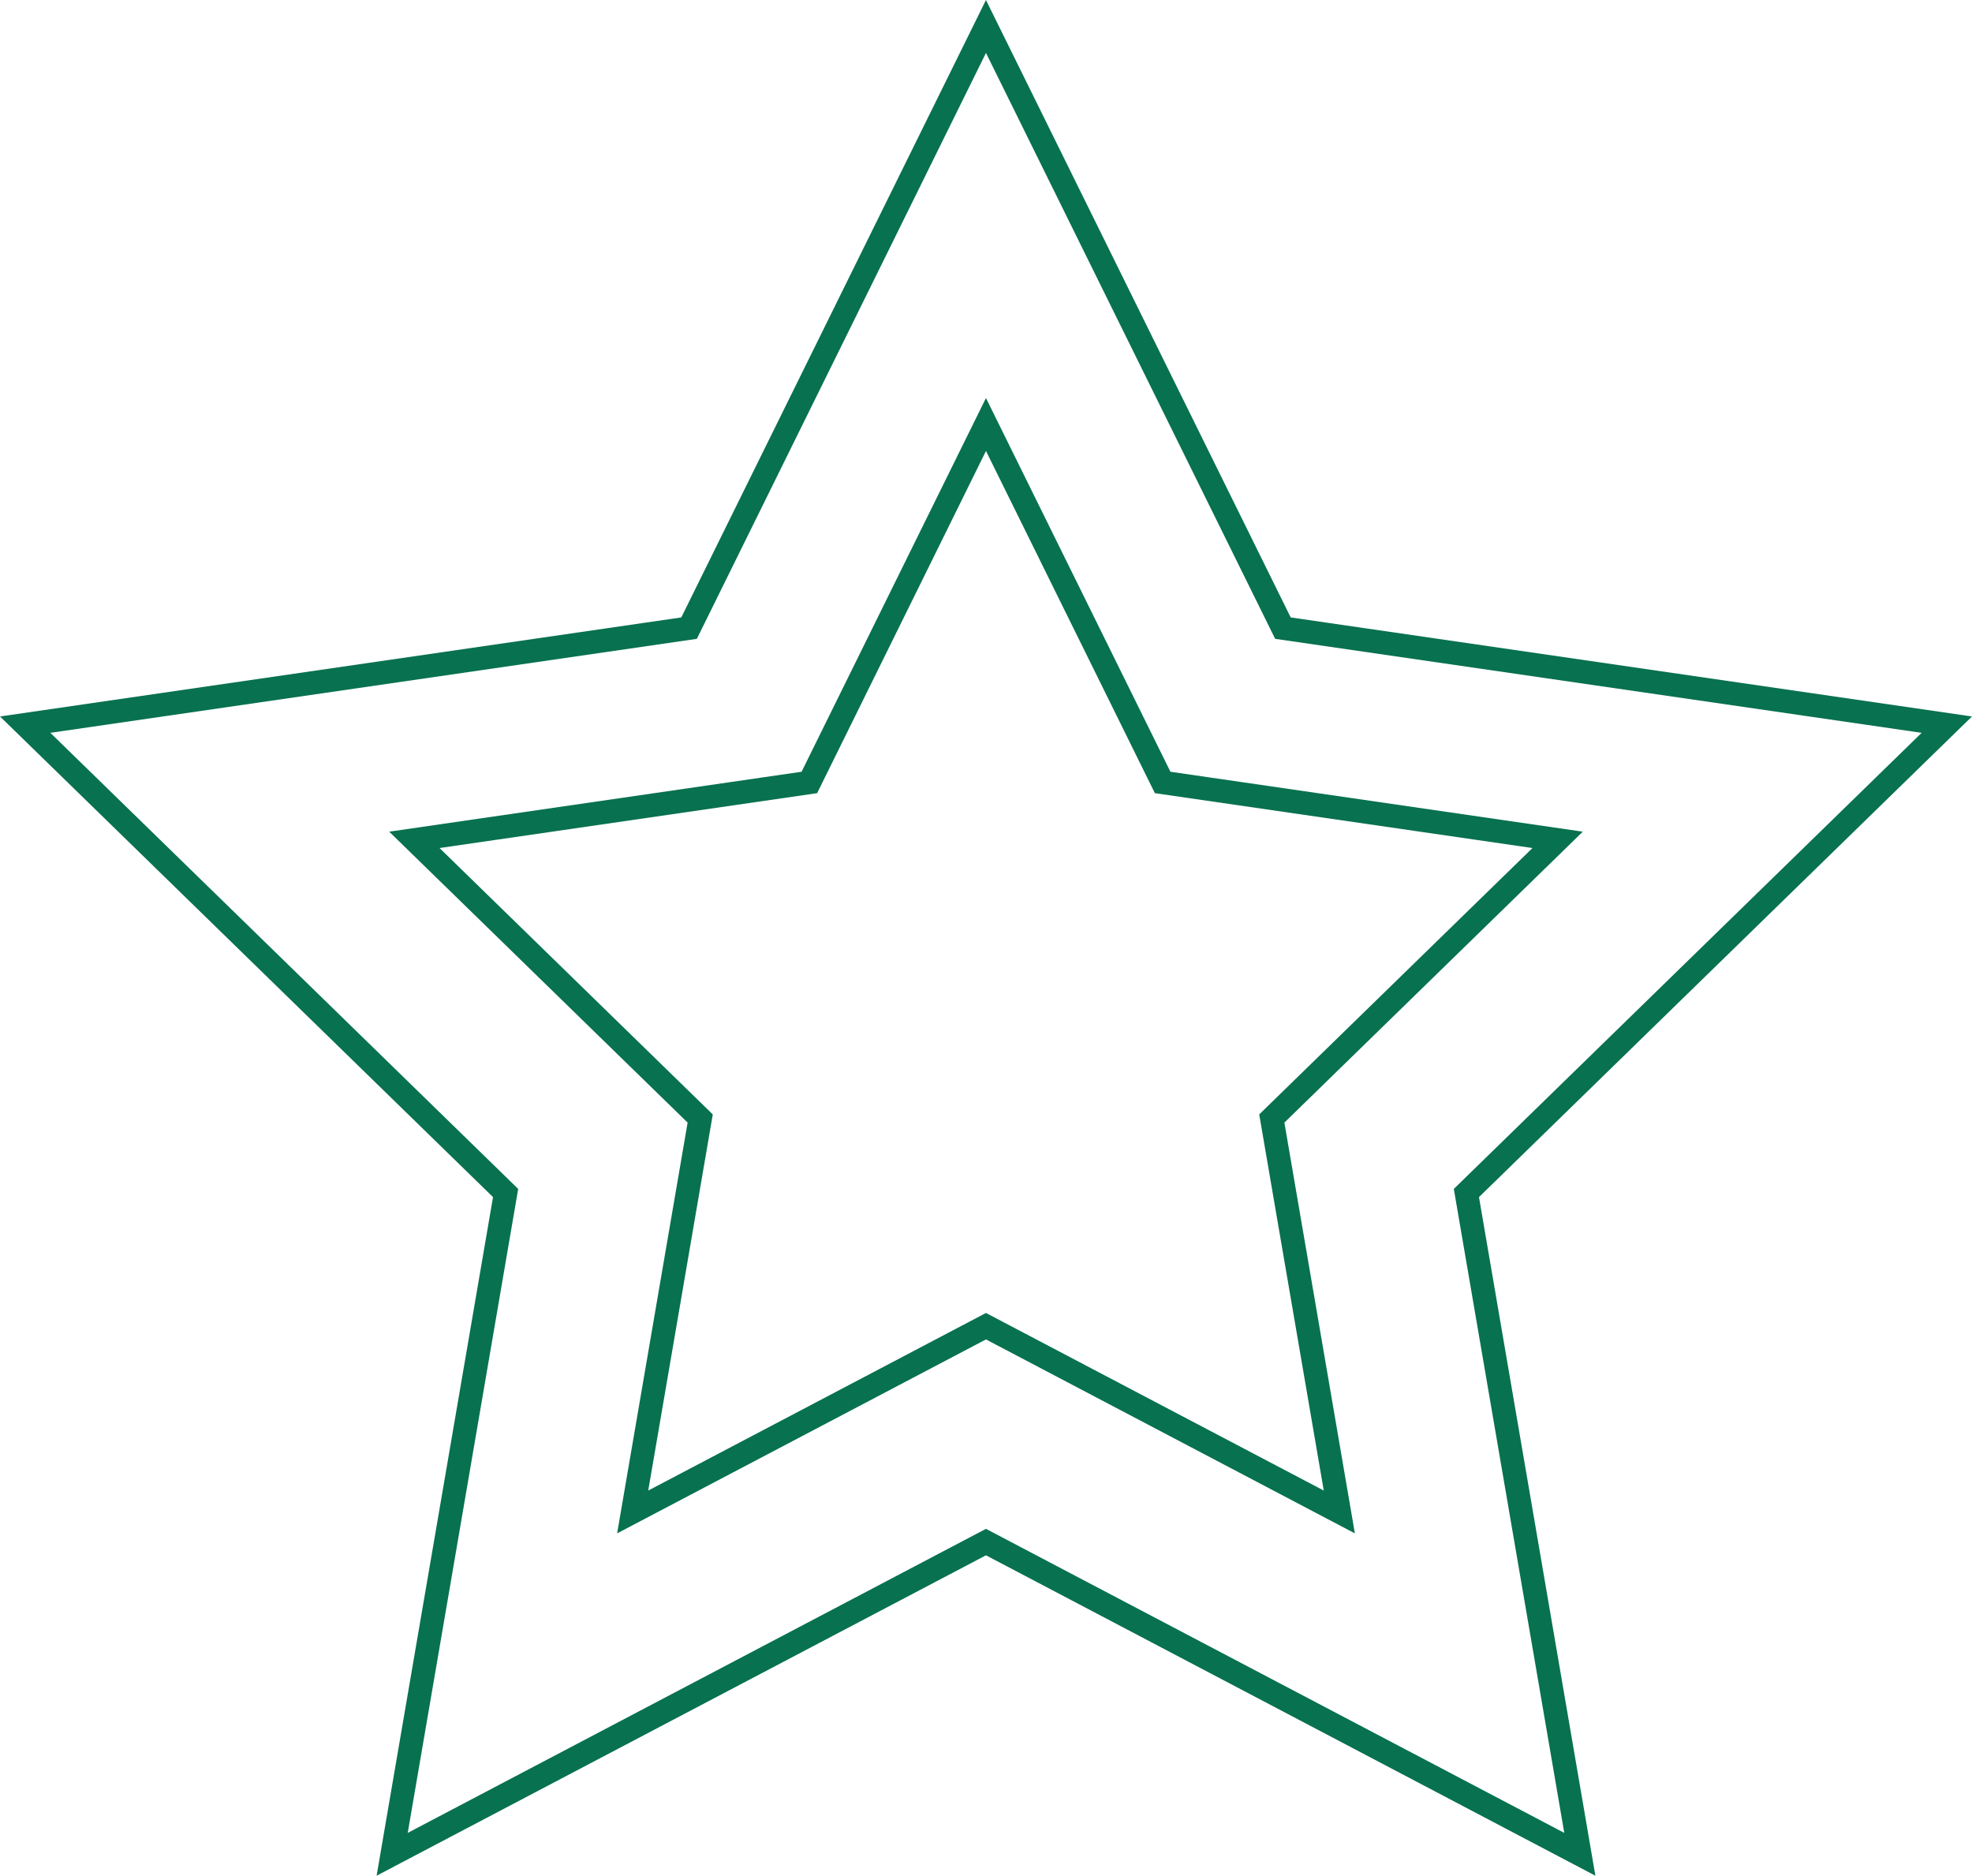
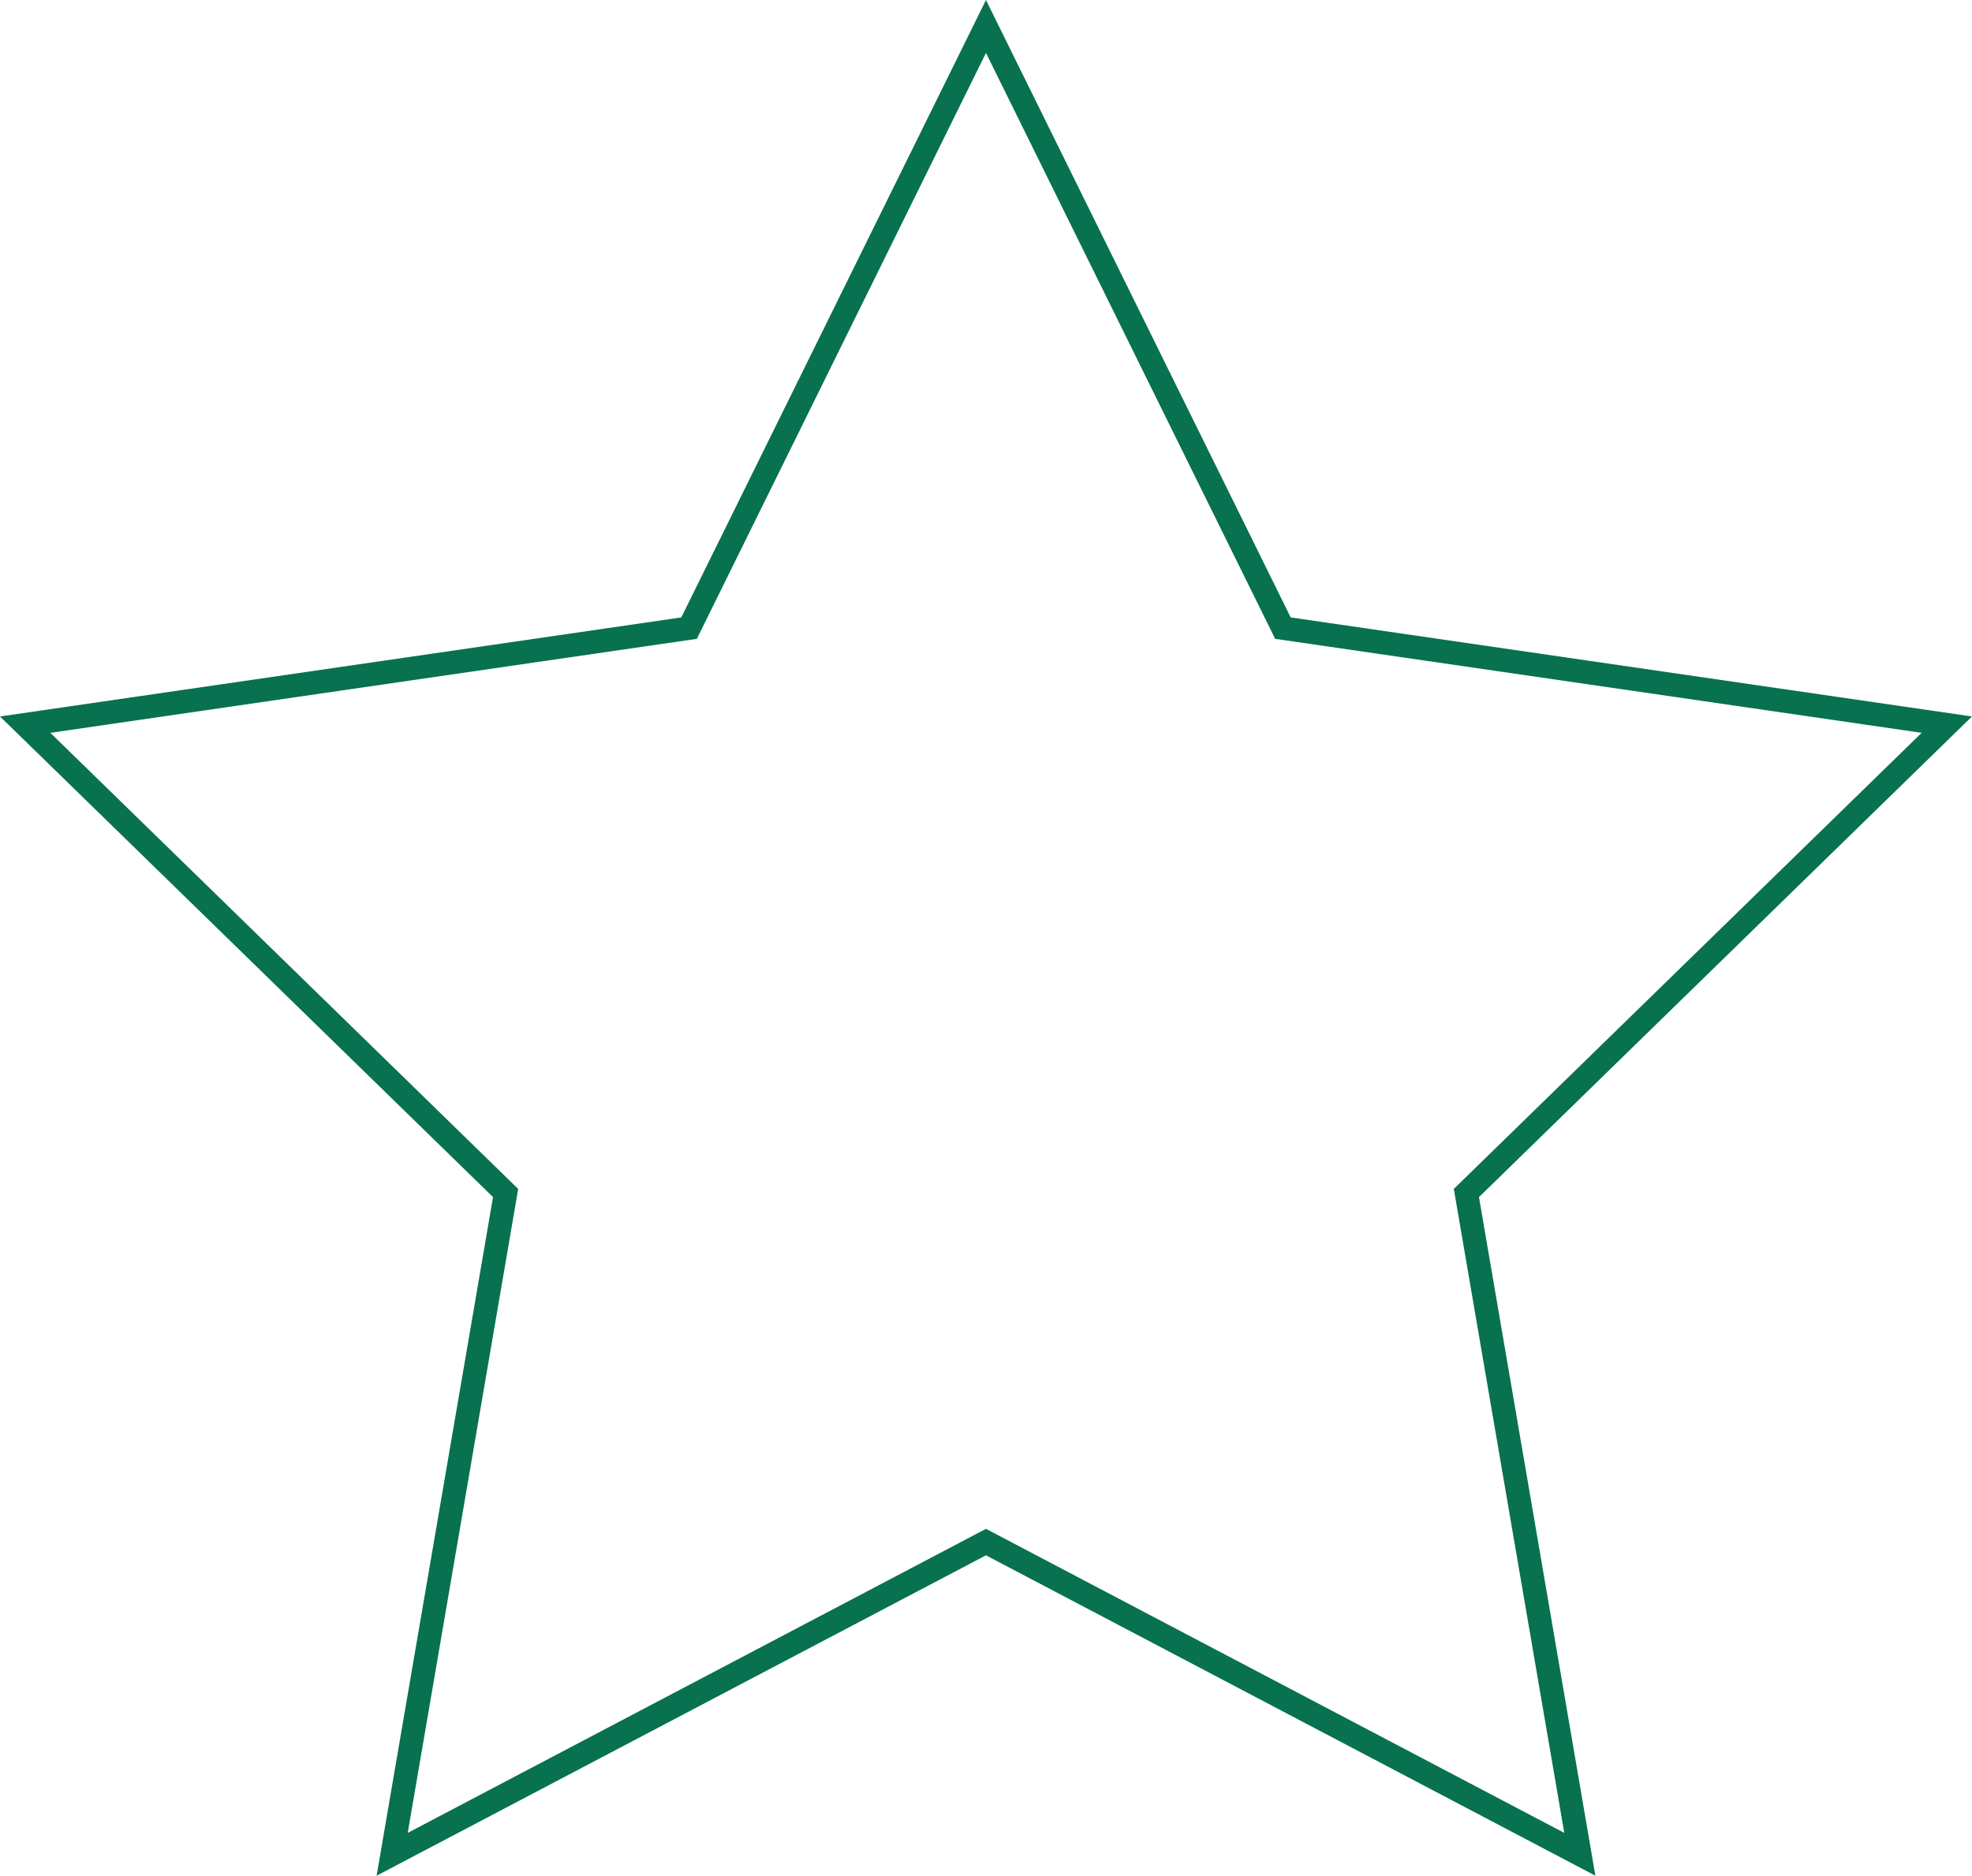
<svg xmlns="http://www.w3.org/2000/svg" version="1.1" id="Warstwa_1" x="0px" y="0px" viewBox="0 0 336.75 320.27" style="enable-background:new 0 0 336.75 320.27;" xml:space="preserve">
  <style type="text/css">
	.st0{fill:none;stroke:#087150;stroke-width:4;stroke-linecap:round;stroke-miterlimit:10;}
</style>
  <polygon class="st0" points="168.37,4.52 219.08,107.25 332.45,123.73 250.41,203.7 269.78,316.61 168.37,263.3 66.97,316.61   86.34,203.7 4.3,123.73 117.67,107.25 " />
-   <polygon class="st0" points="168.37,72.48 198.54,133.6 265.99,143.4 217.18,190.98 228.71,258.16 168.37,226.44 108.04,258.16   119.57,190.98 70.76,143.4 138.21,133.6 " />
</svg>